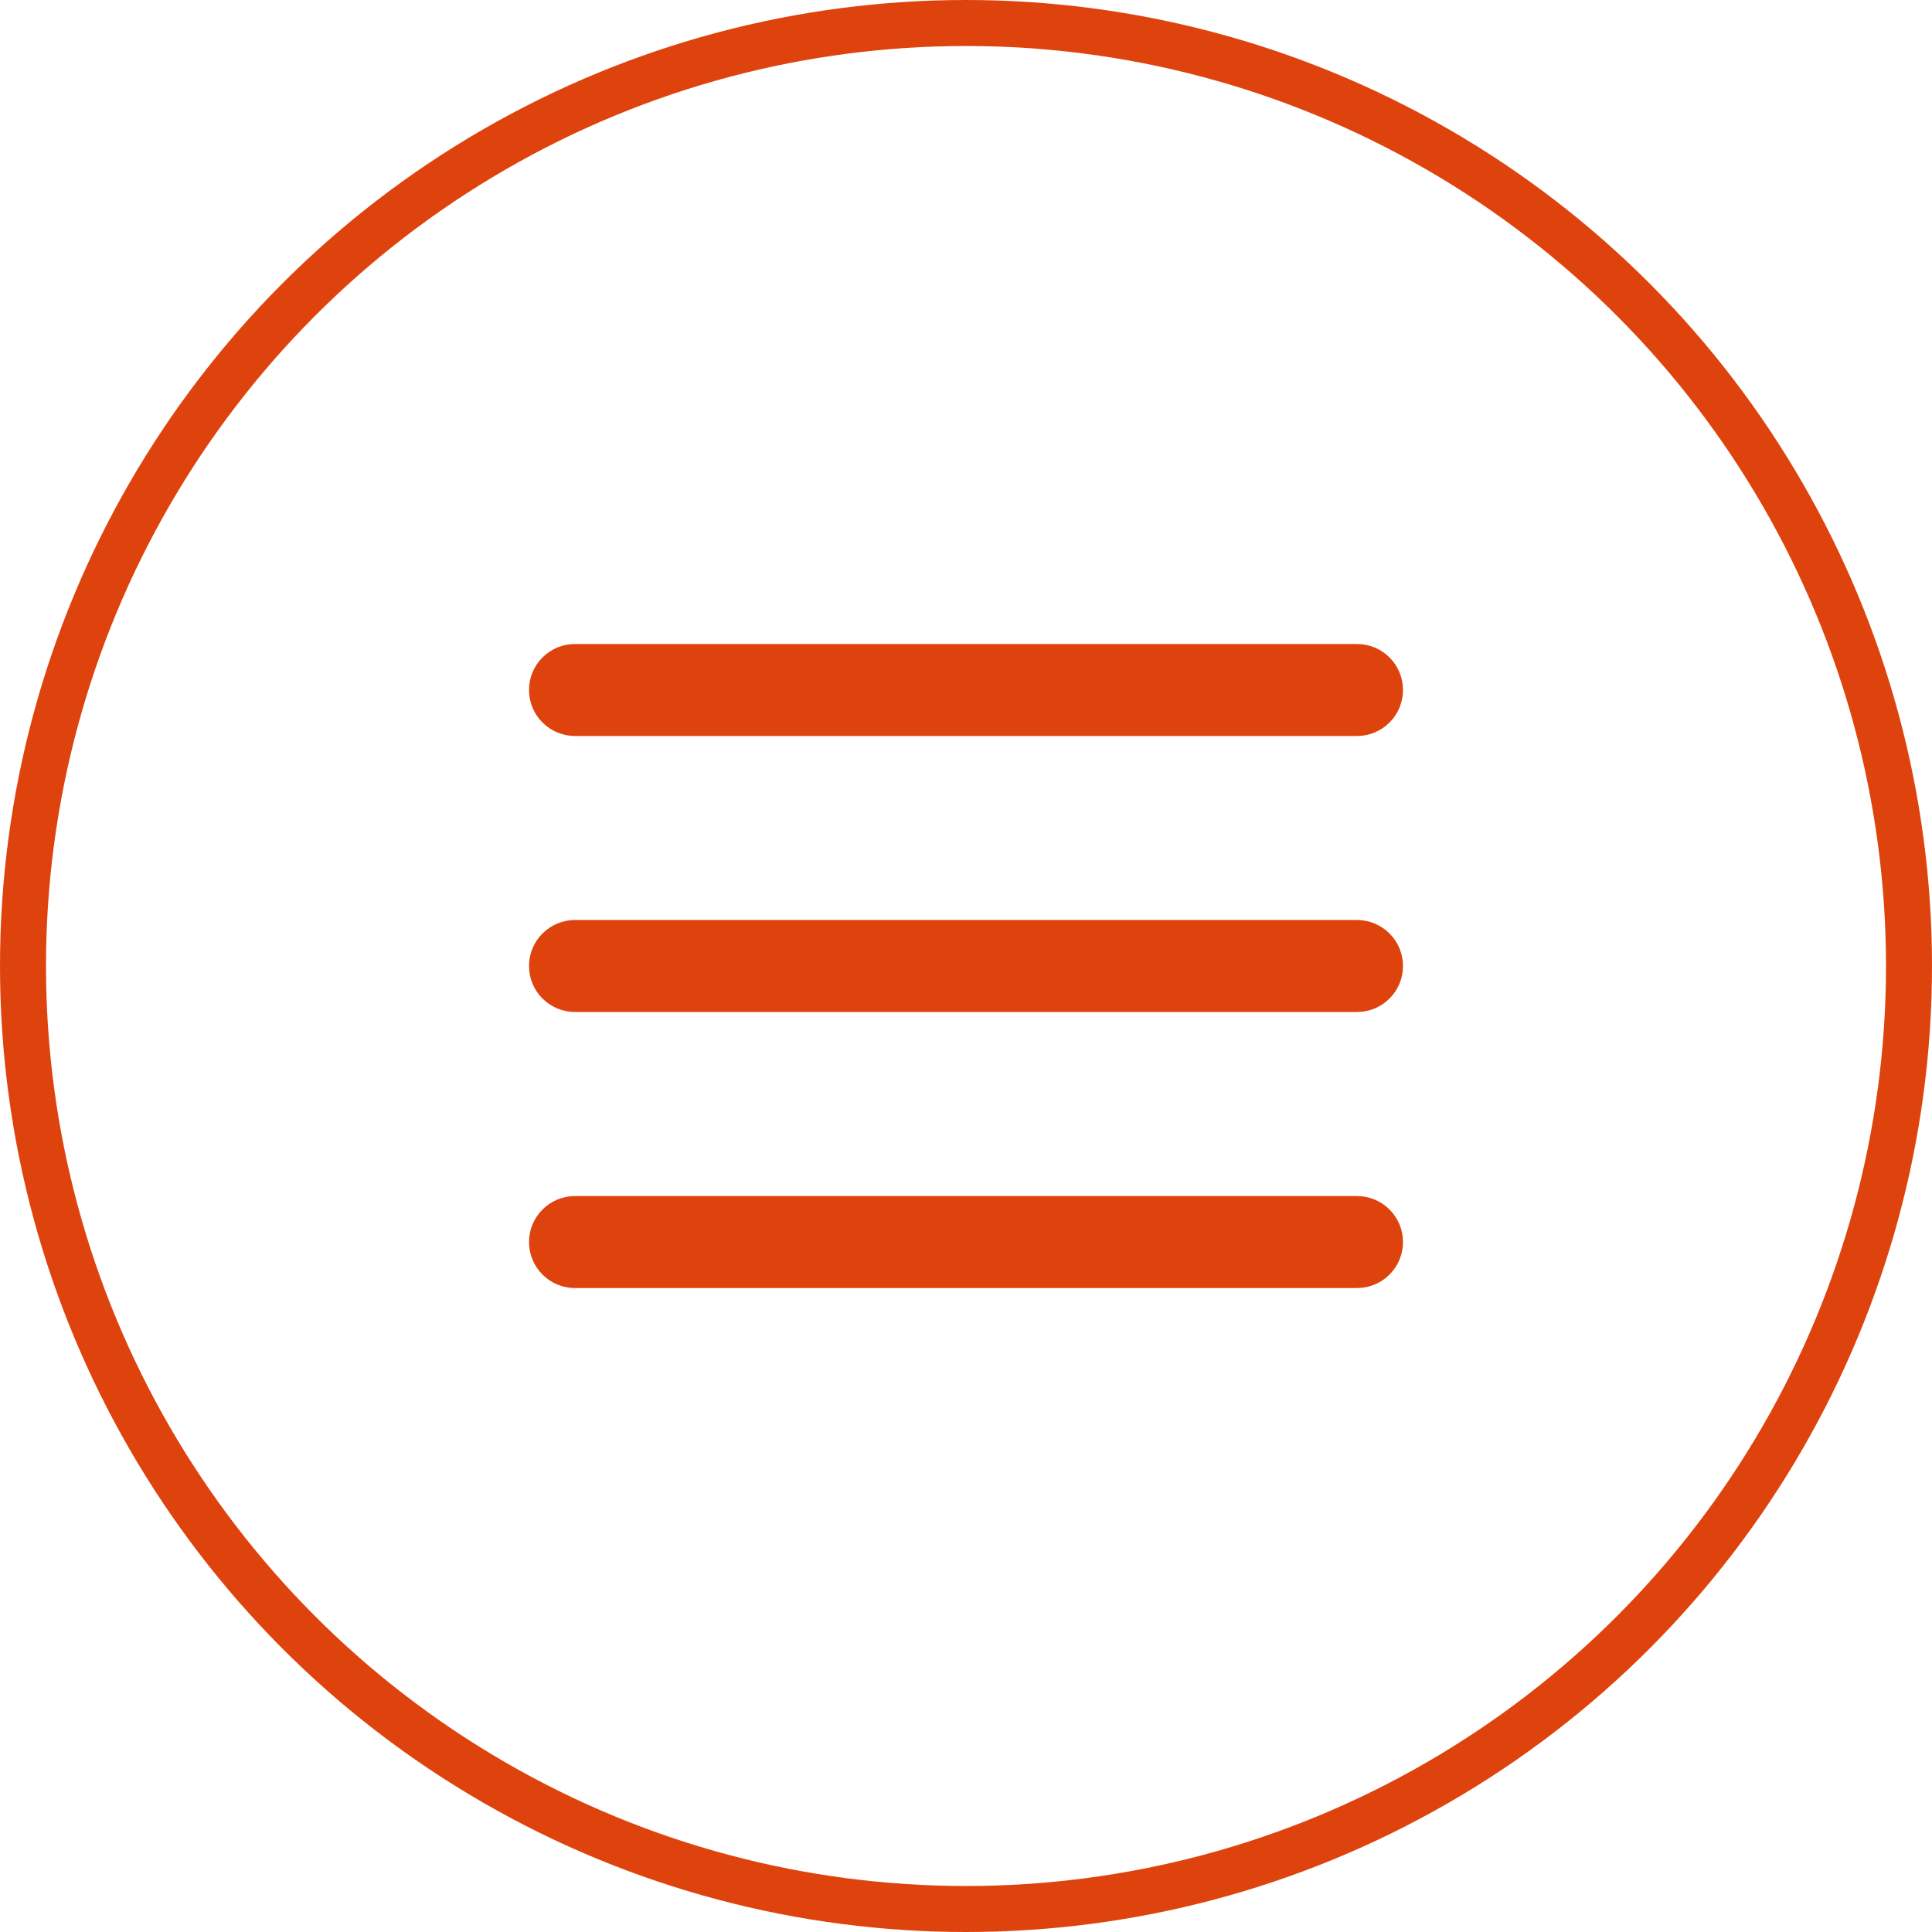
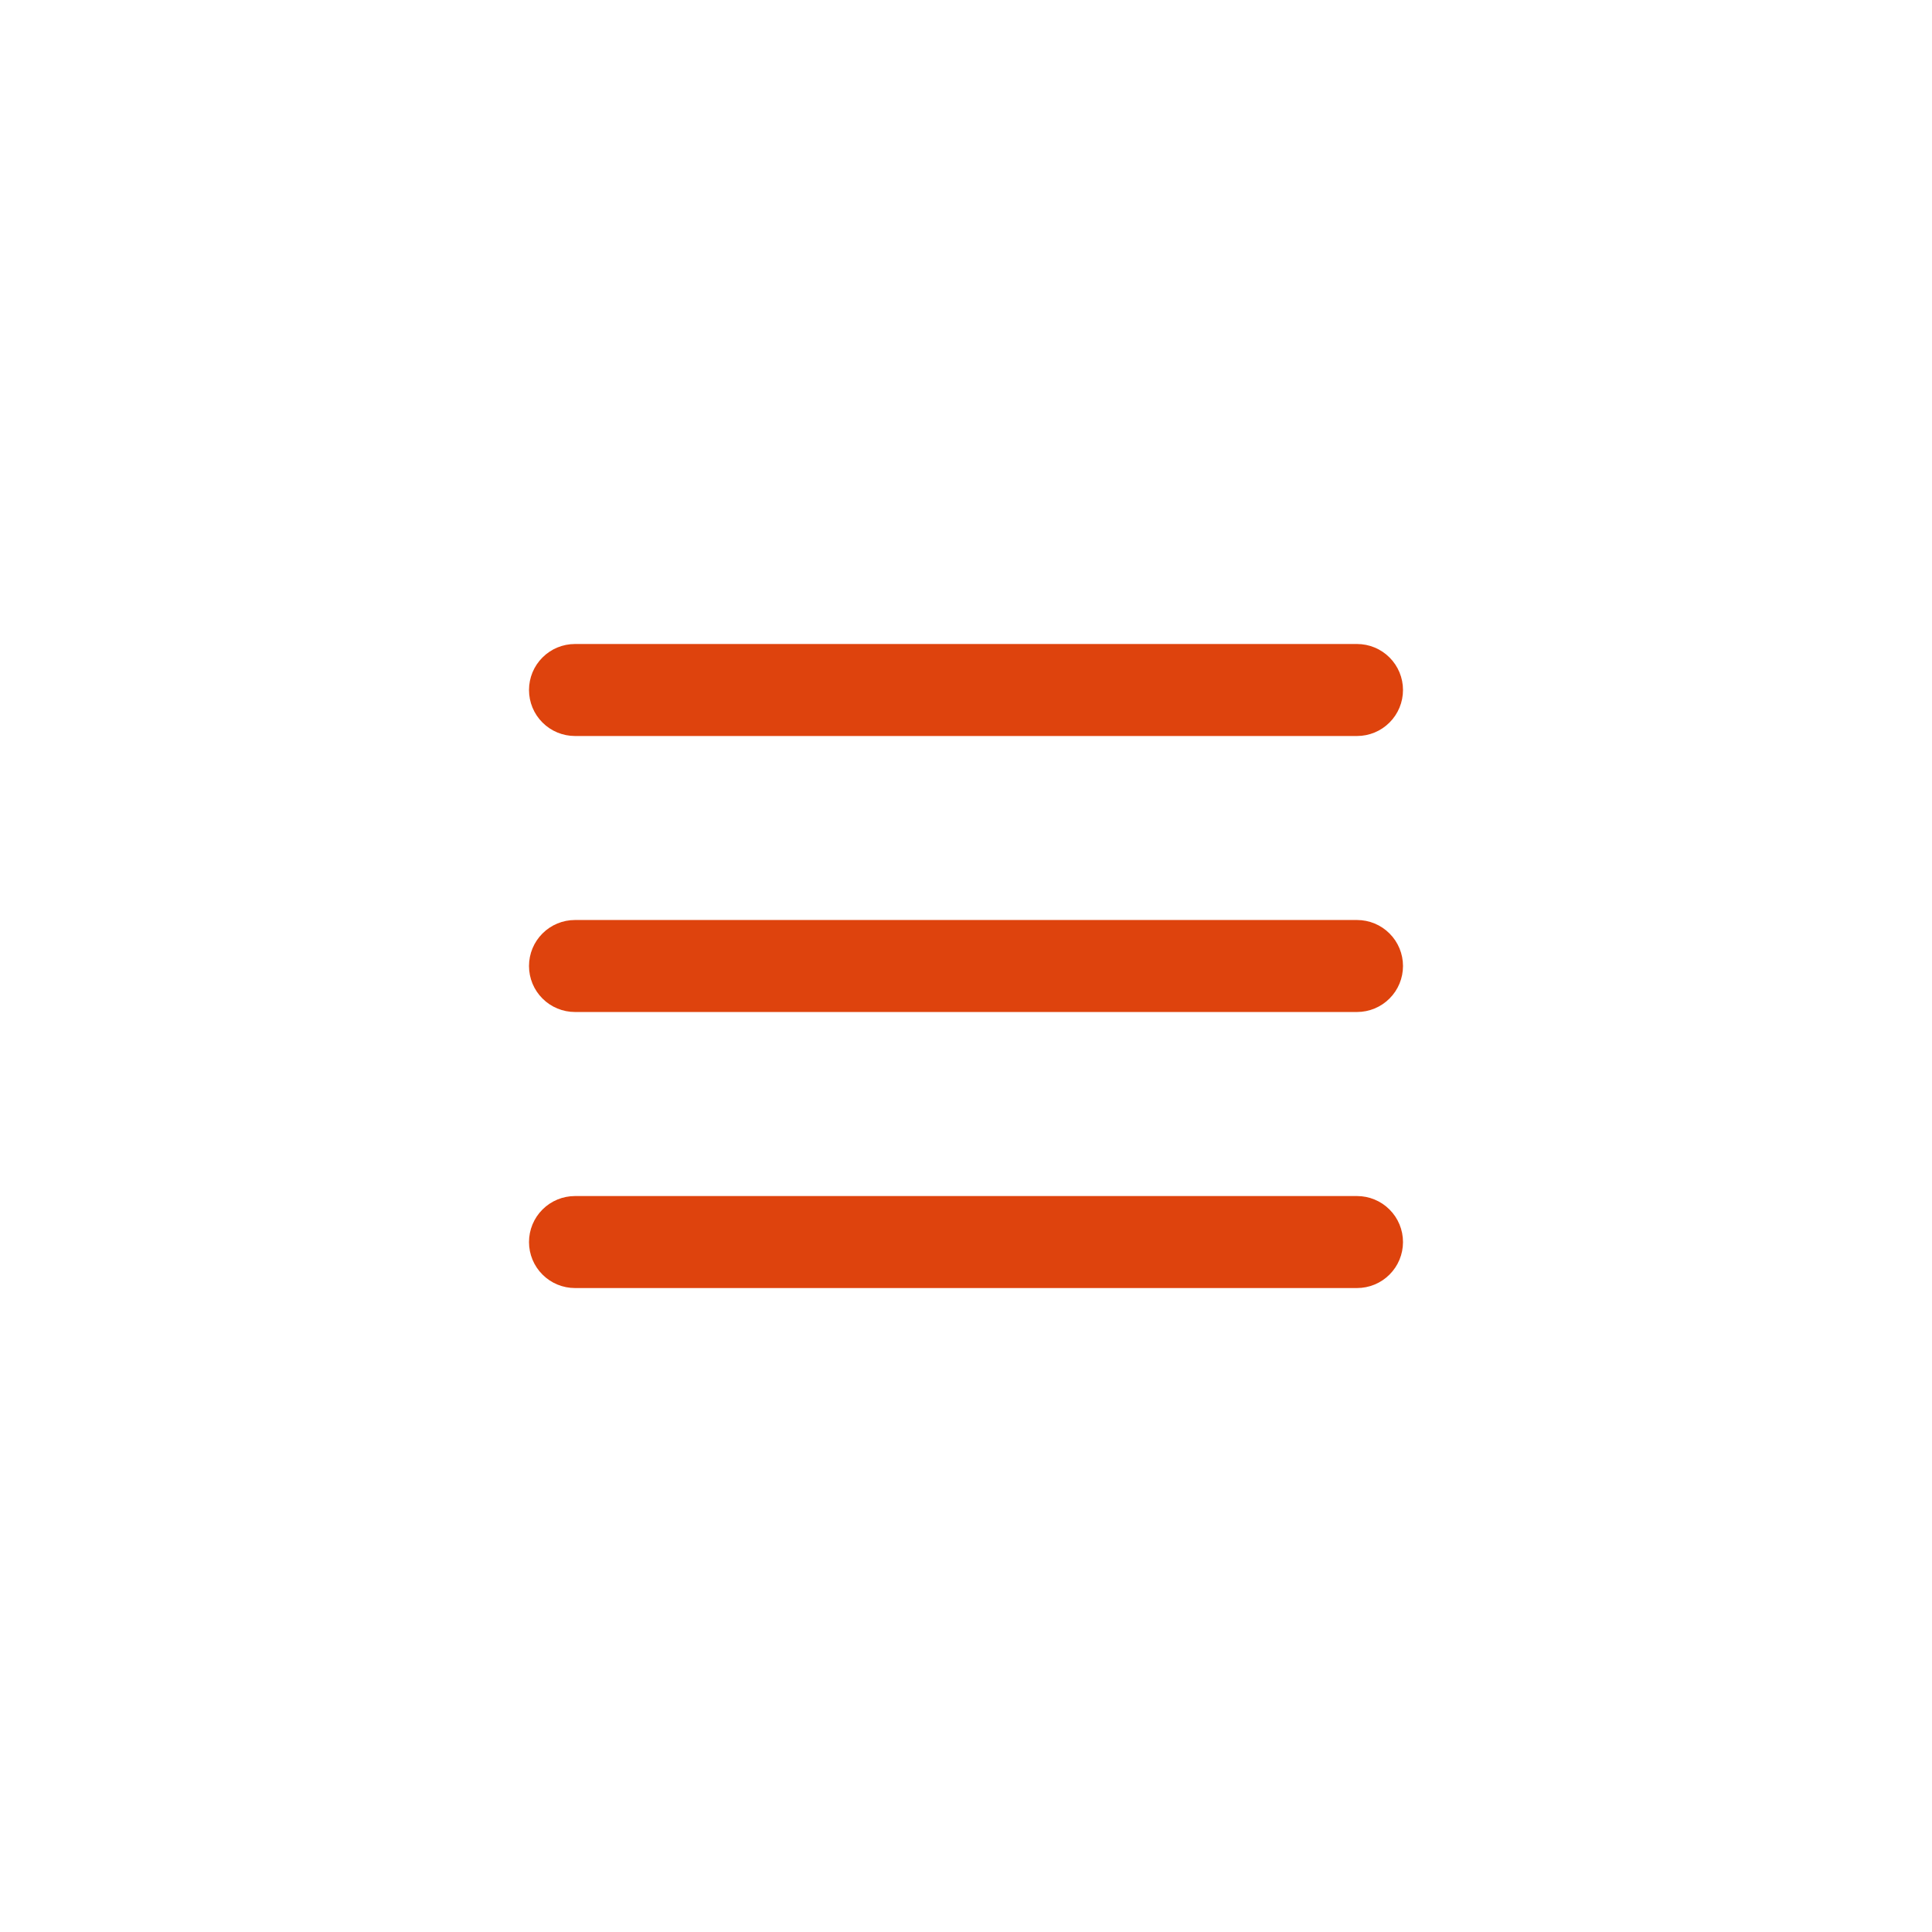
<svg xmlns="http://www.w3.org/2000/svg" width="42" height="42" viewBox="0 0 42 42" fill="none">
-   <circle cx="21" cy="21" r="20.5" stroke="#DE430D" />
  <path fill-rule="evenodd" clip-rule="evenodd" d="M12.5 14C12.235 14 11.98 14.105 11.793 14.293C11.605 14.48 11.5 14.735 11.5 15C11.5 15.265 11.605 15.52 11.793 15.707C11.98 15.895 12.235 16 12.5 16H29.5C29.765 16 30.02 15.895 30.207 15.707C30.395 15.52 30.5 15.265 30.5 15C30.5 14.735 30.395 14.48 30.207 14.293C30.02 14.105 29.765 14 29.5 14H12.5ZM11.5 21C11.5 20.735 11.605 20.48 11.793 20.293C11.98 20.105 12.235 20 12.5 20H29.5C29.765 20 30.02 20.105 30.207 20.293C30.395 20.48 30.5 20.735 30.5 21C30.5 21.265 30.395 21.52 30.207 21.707C30.02 21.895 29.765 22 29.5 22H12.5C12.235 22 11.98 21.895 11.793 21.707C11.605 21.52 11.5 21.265 11.5 21ZM11.5 27.001C11.5 26.736 11.605 26.481 11.793 26.294C11.98 26.106 12.235 26.001 12.5 26.001H29.5C29.765 26.001 30.02 26.106 30.207 26.294C30.395 26.481 30.5 26.736 30.5 27.001C30.5 27.266 30.395 27.521 30.207 27.708C30.02 27.896 29.765 28.001 29.5 28.001H12.5C12.235 28.001 11.98 27.896 11.793 27.708C11.605 27.521 11.5 27.266 11.5 27.001Z" fill="#DE430D" />
</svg>